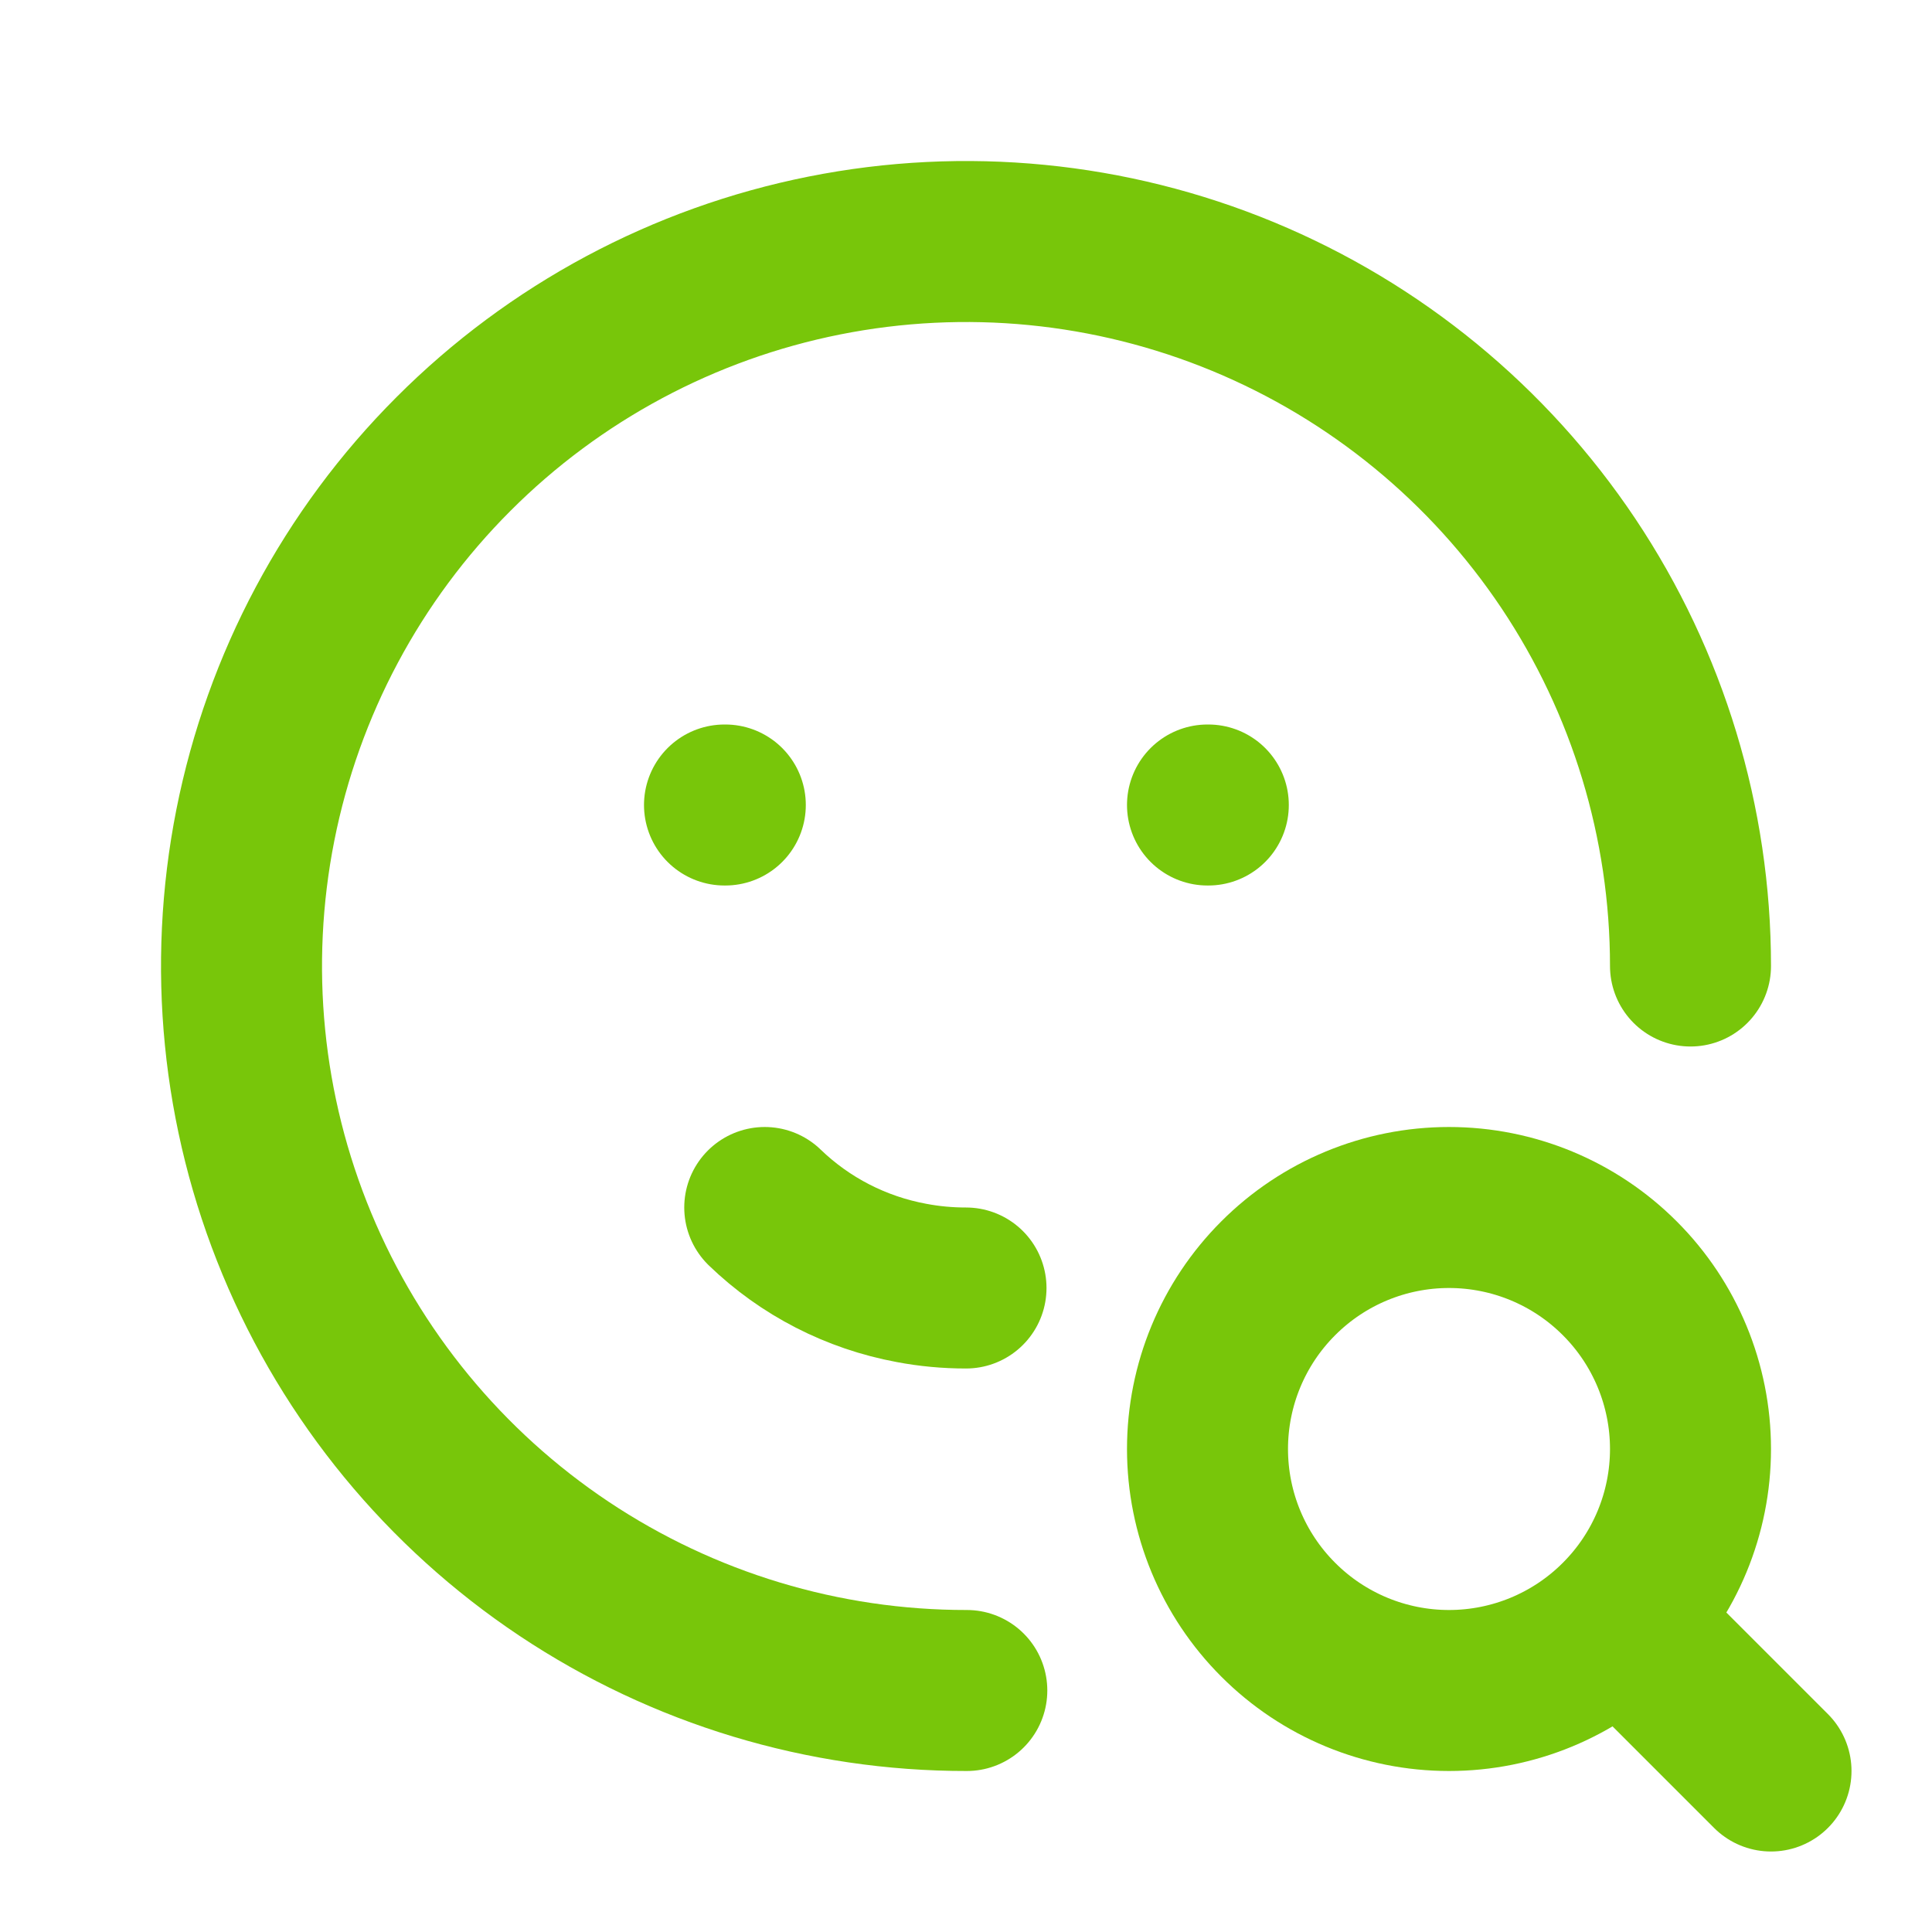
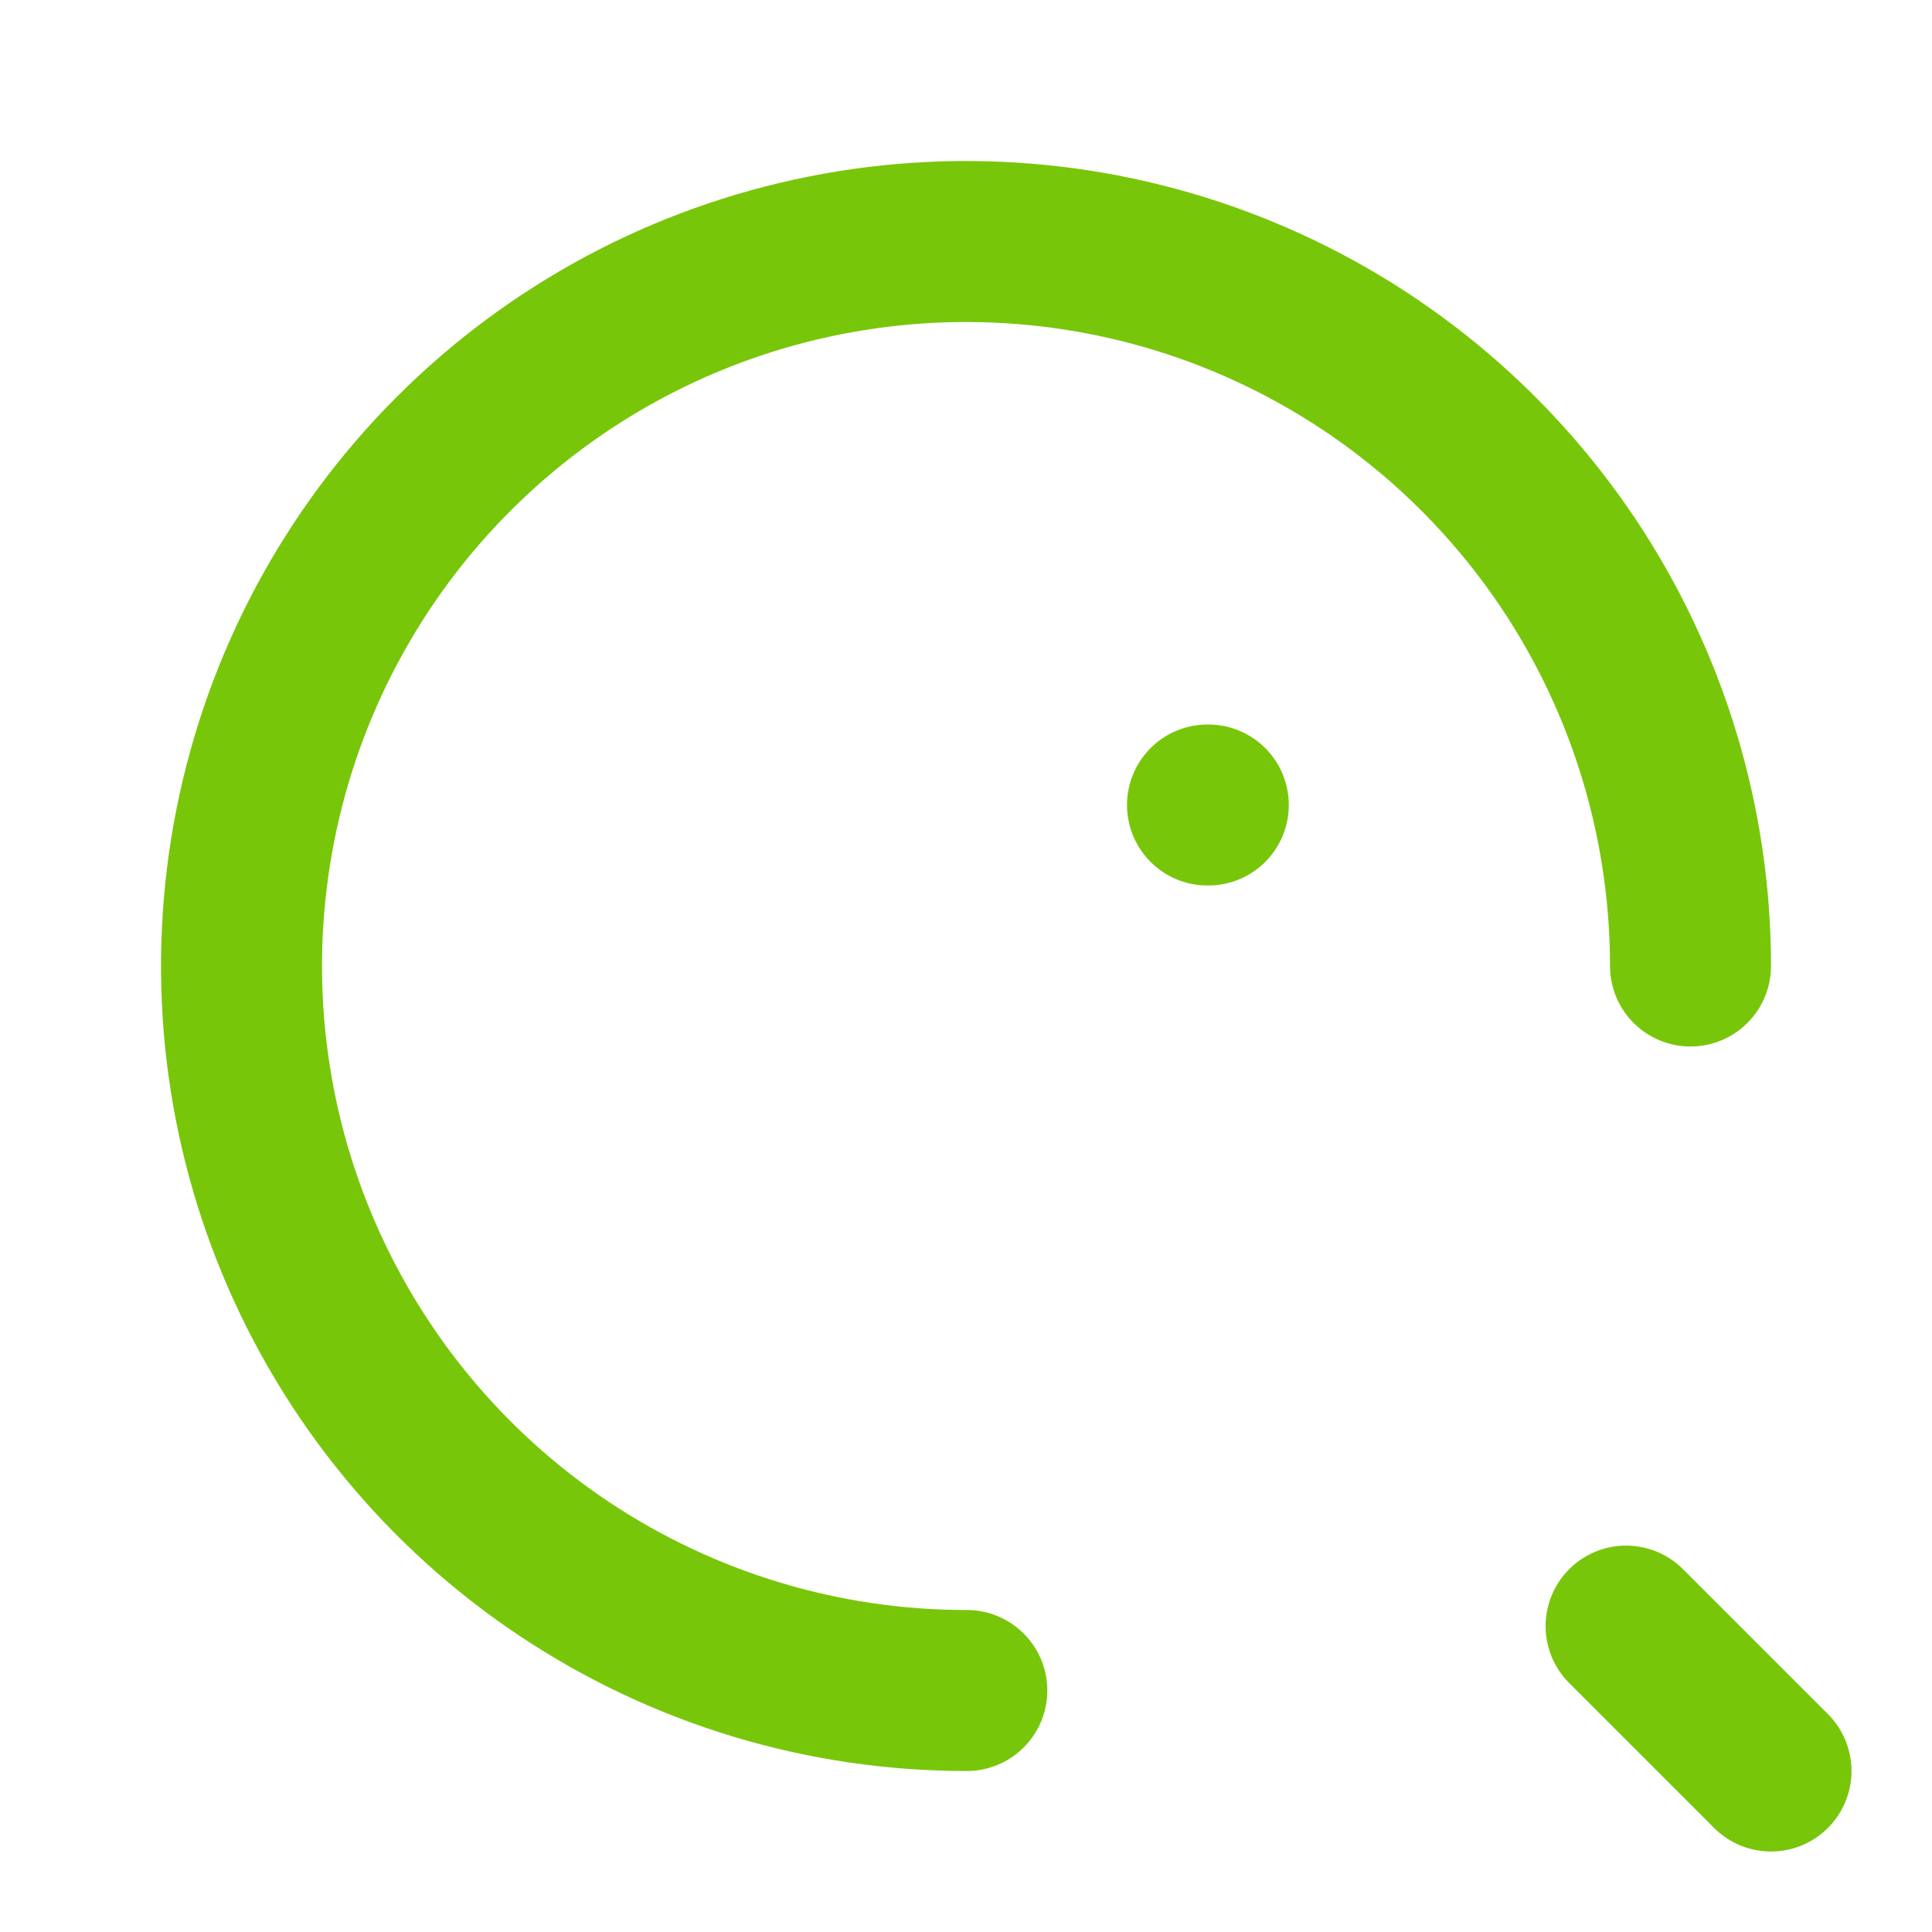
<svg xmlns="http://www.w3.org/2000/svg" width="24" height="24" viewBox="0 0 24 24" fill="none">
  <g clip-path="url(#clip0_22_4777)">
    <path d="M21 12C21 10.22 20.472 8.479 19.483 6.999C18.493 5.519 17.087 4.365 15.442 3.684C13.797 3.003 11.987 2.826 10.241 3.174C8.494 3.522 6.891 4.38 5.633 5.64C4.374 6.899 3.518 8.504 3.172 10.25C2.826 11.997 3.005 13.807 3.688 15.451C4.371 17.095 5.526 18.5 7.007 19.488C8.489 20.476 10.229 21.002 12.01 21" stroke="#78C60A" stroke-width="2" stroke-linecap="round" stroke-linejoin="round" />
-     <path d="M9 10H9.01" stroke="#78C60A" stroke-width="2" stroke-linecap="round" stroke-linejoin="round" />
    <path d="M15 10H15.01" stroke="#78C60A" stroke-width="2" stroke-linecap="round" stroke-linejoin="round" />
-     <path d="M9.5 15C10.002 15.485 10.636 15.81 11.323 15.937C11.544 15.979 11.771 16 12 16" stroke="#78C60A" stroke-width="2" stroke-linecap="round" stroke-linejoin="round" />
-     <path d="M15 18C15 18.796 15.316 19.559 15.879 20.121C16.441 20.684 17.204 21 18 21C18.796 21 19.559 20.684 20.121 20.121C20.684 19.559 21 18.796 21 18C21 17.204 20.684 16.441 20.121 15.879C19.559 15.316 18.796 15 18 15C17.204 15 16.441 15.316 15.879 15.879C15.316 16.441 15 17.204 15 18Z" stroke="#78C60A" stroke-width="2" stroke-linecap="round" stroke-linejoin="round" />
    <path d="M20.2 20.2L22 22" stroke="#78C60A" stroke-width="2" stroke-linecap="round" stroke-linejoin="round" />
  </g>
  <defs>
    <clipPath id="clip0_22_4777">
      <rect width="24" height="24" fill="white" />
    </clipPath>
  </defs>
</svg>